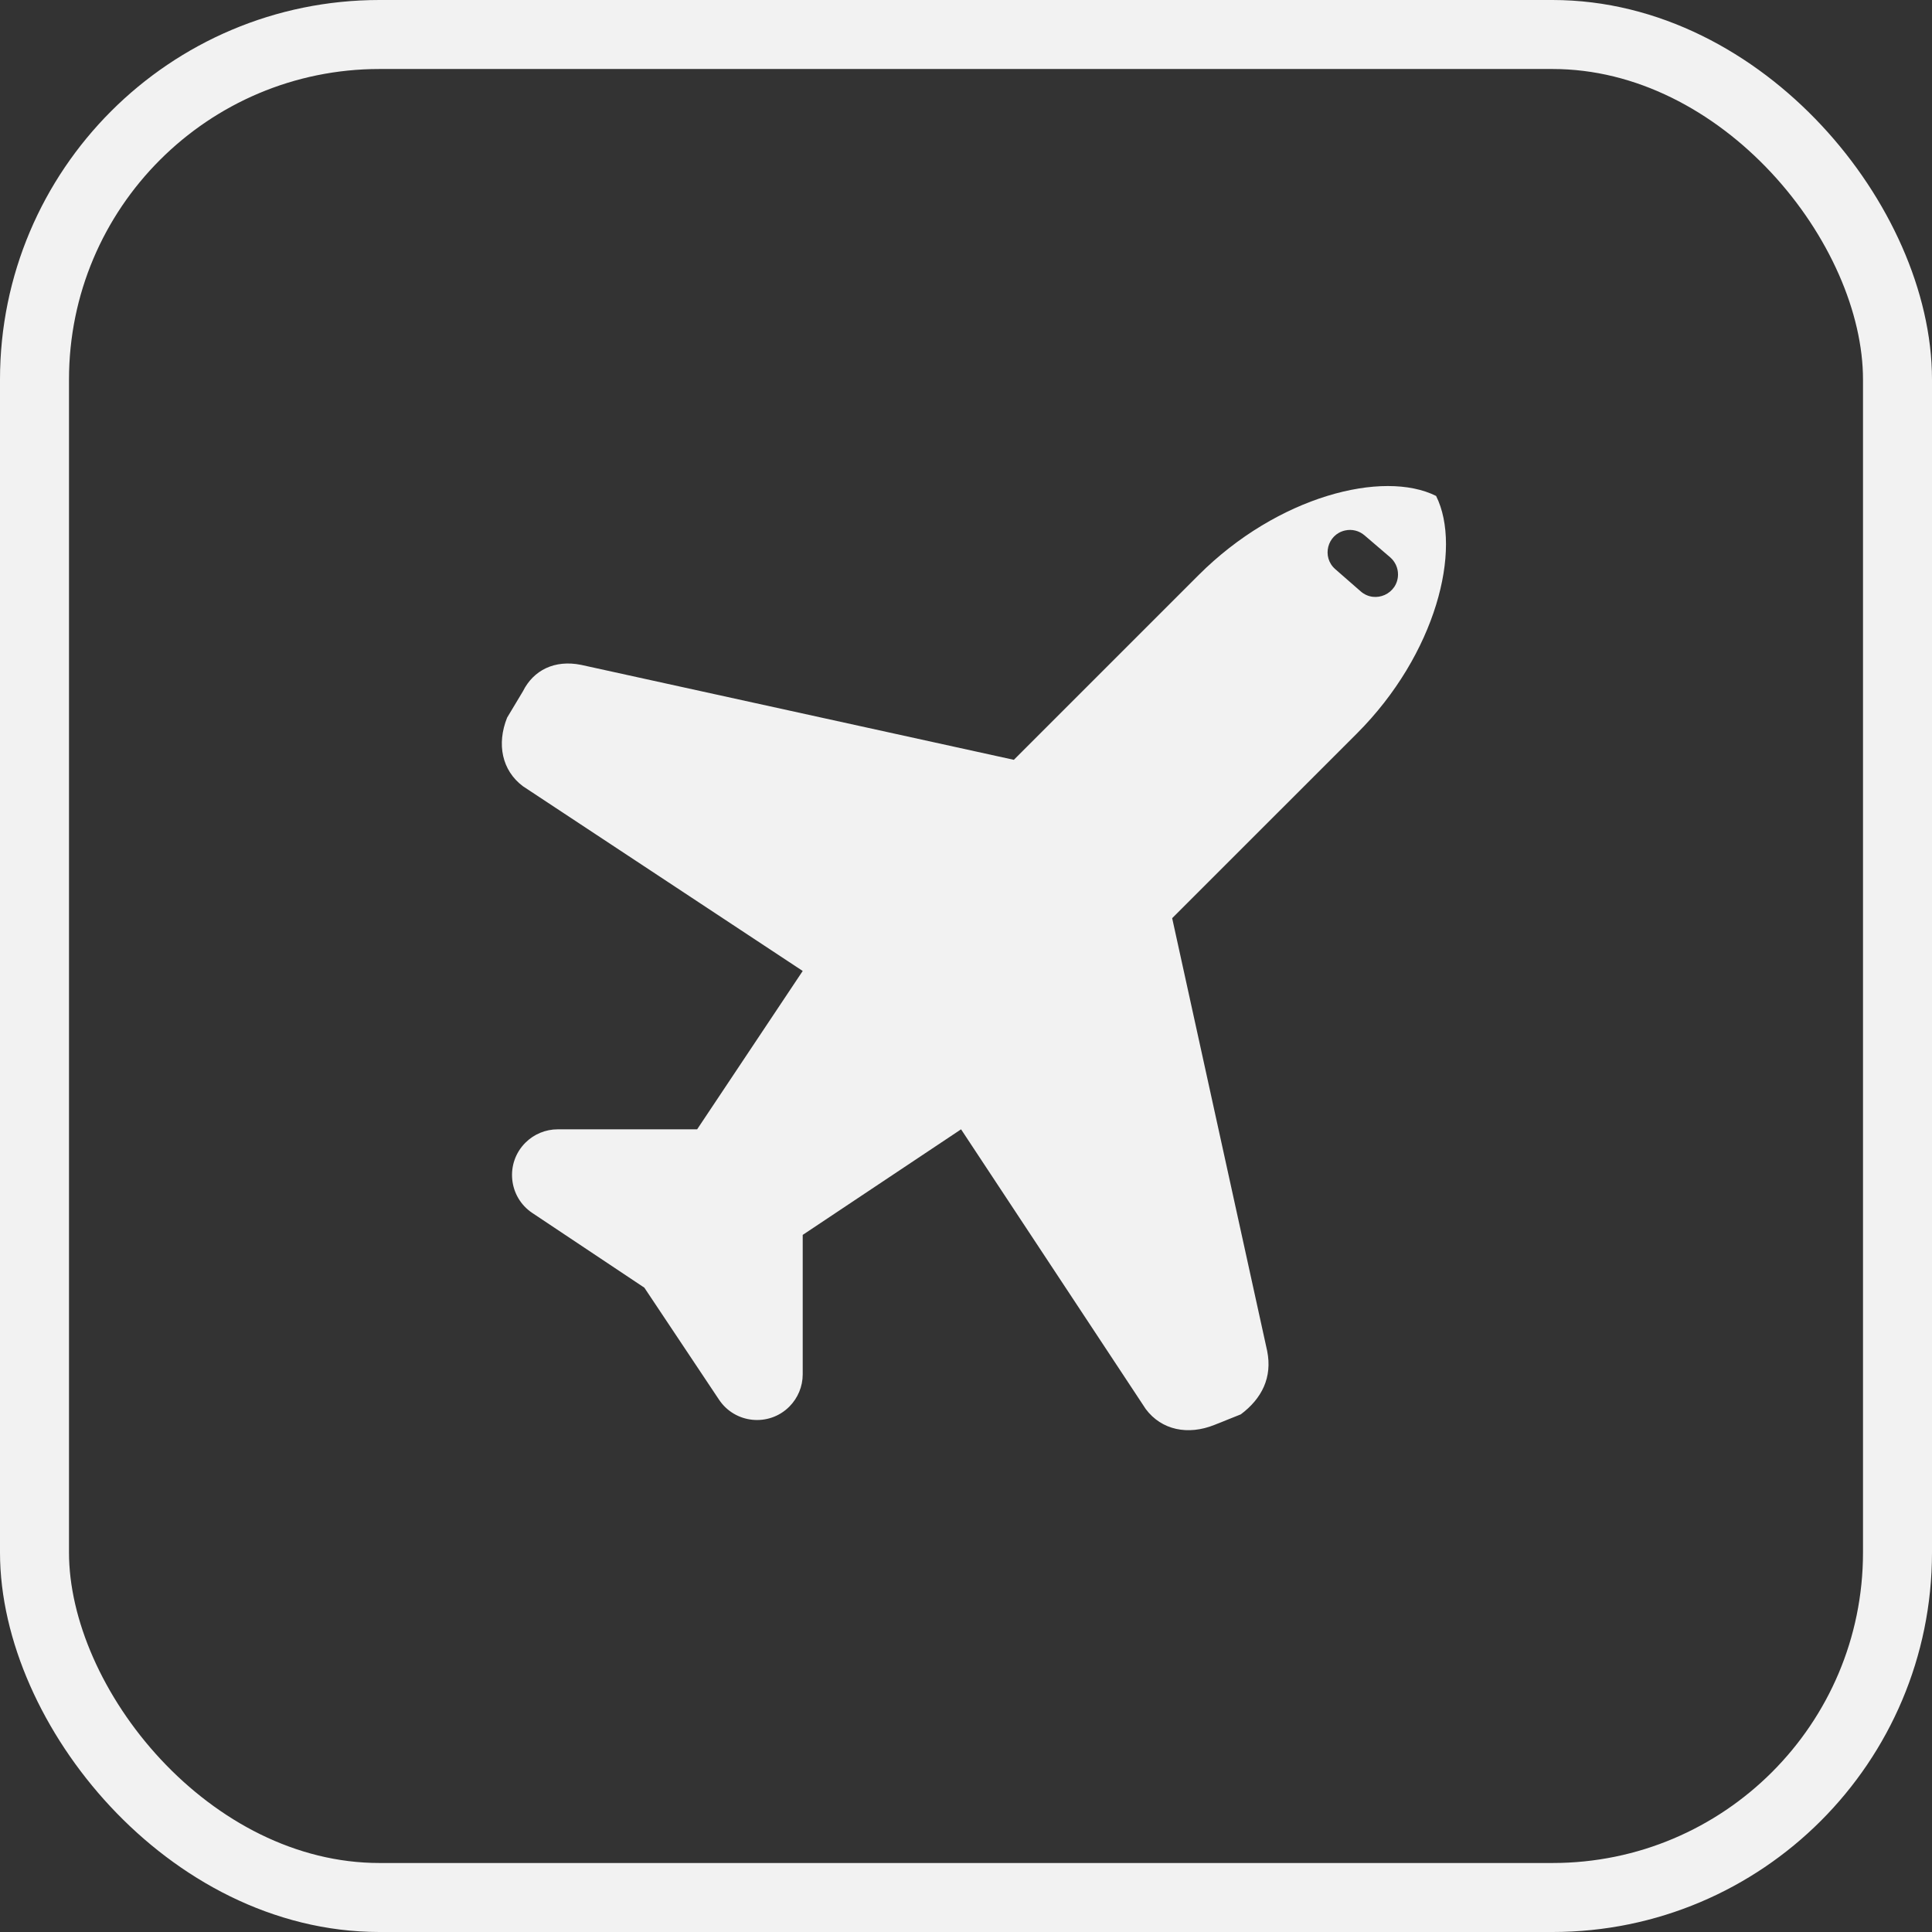
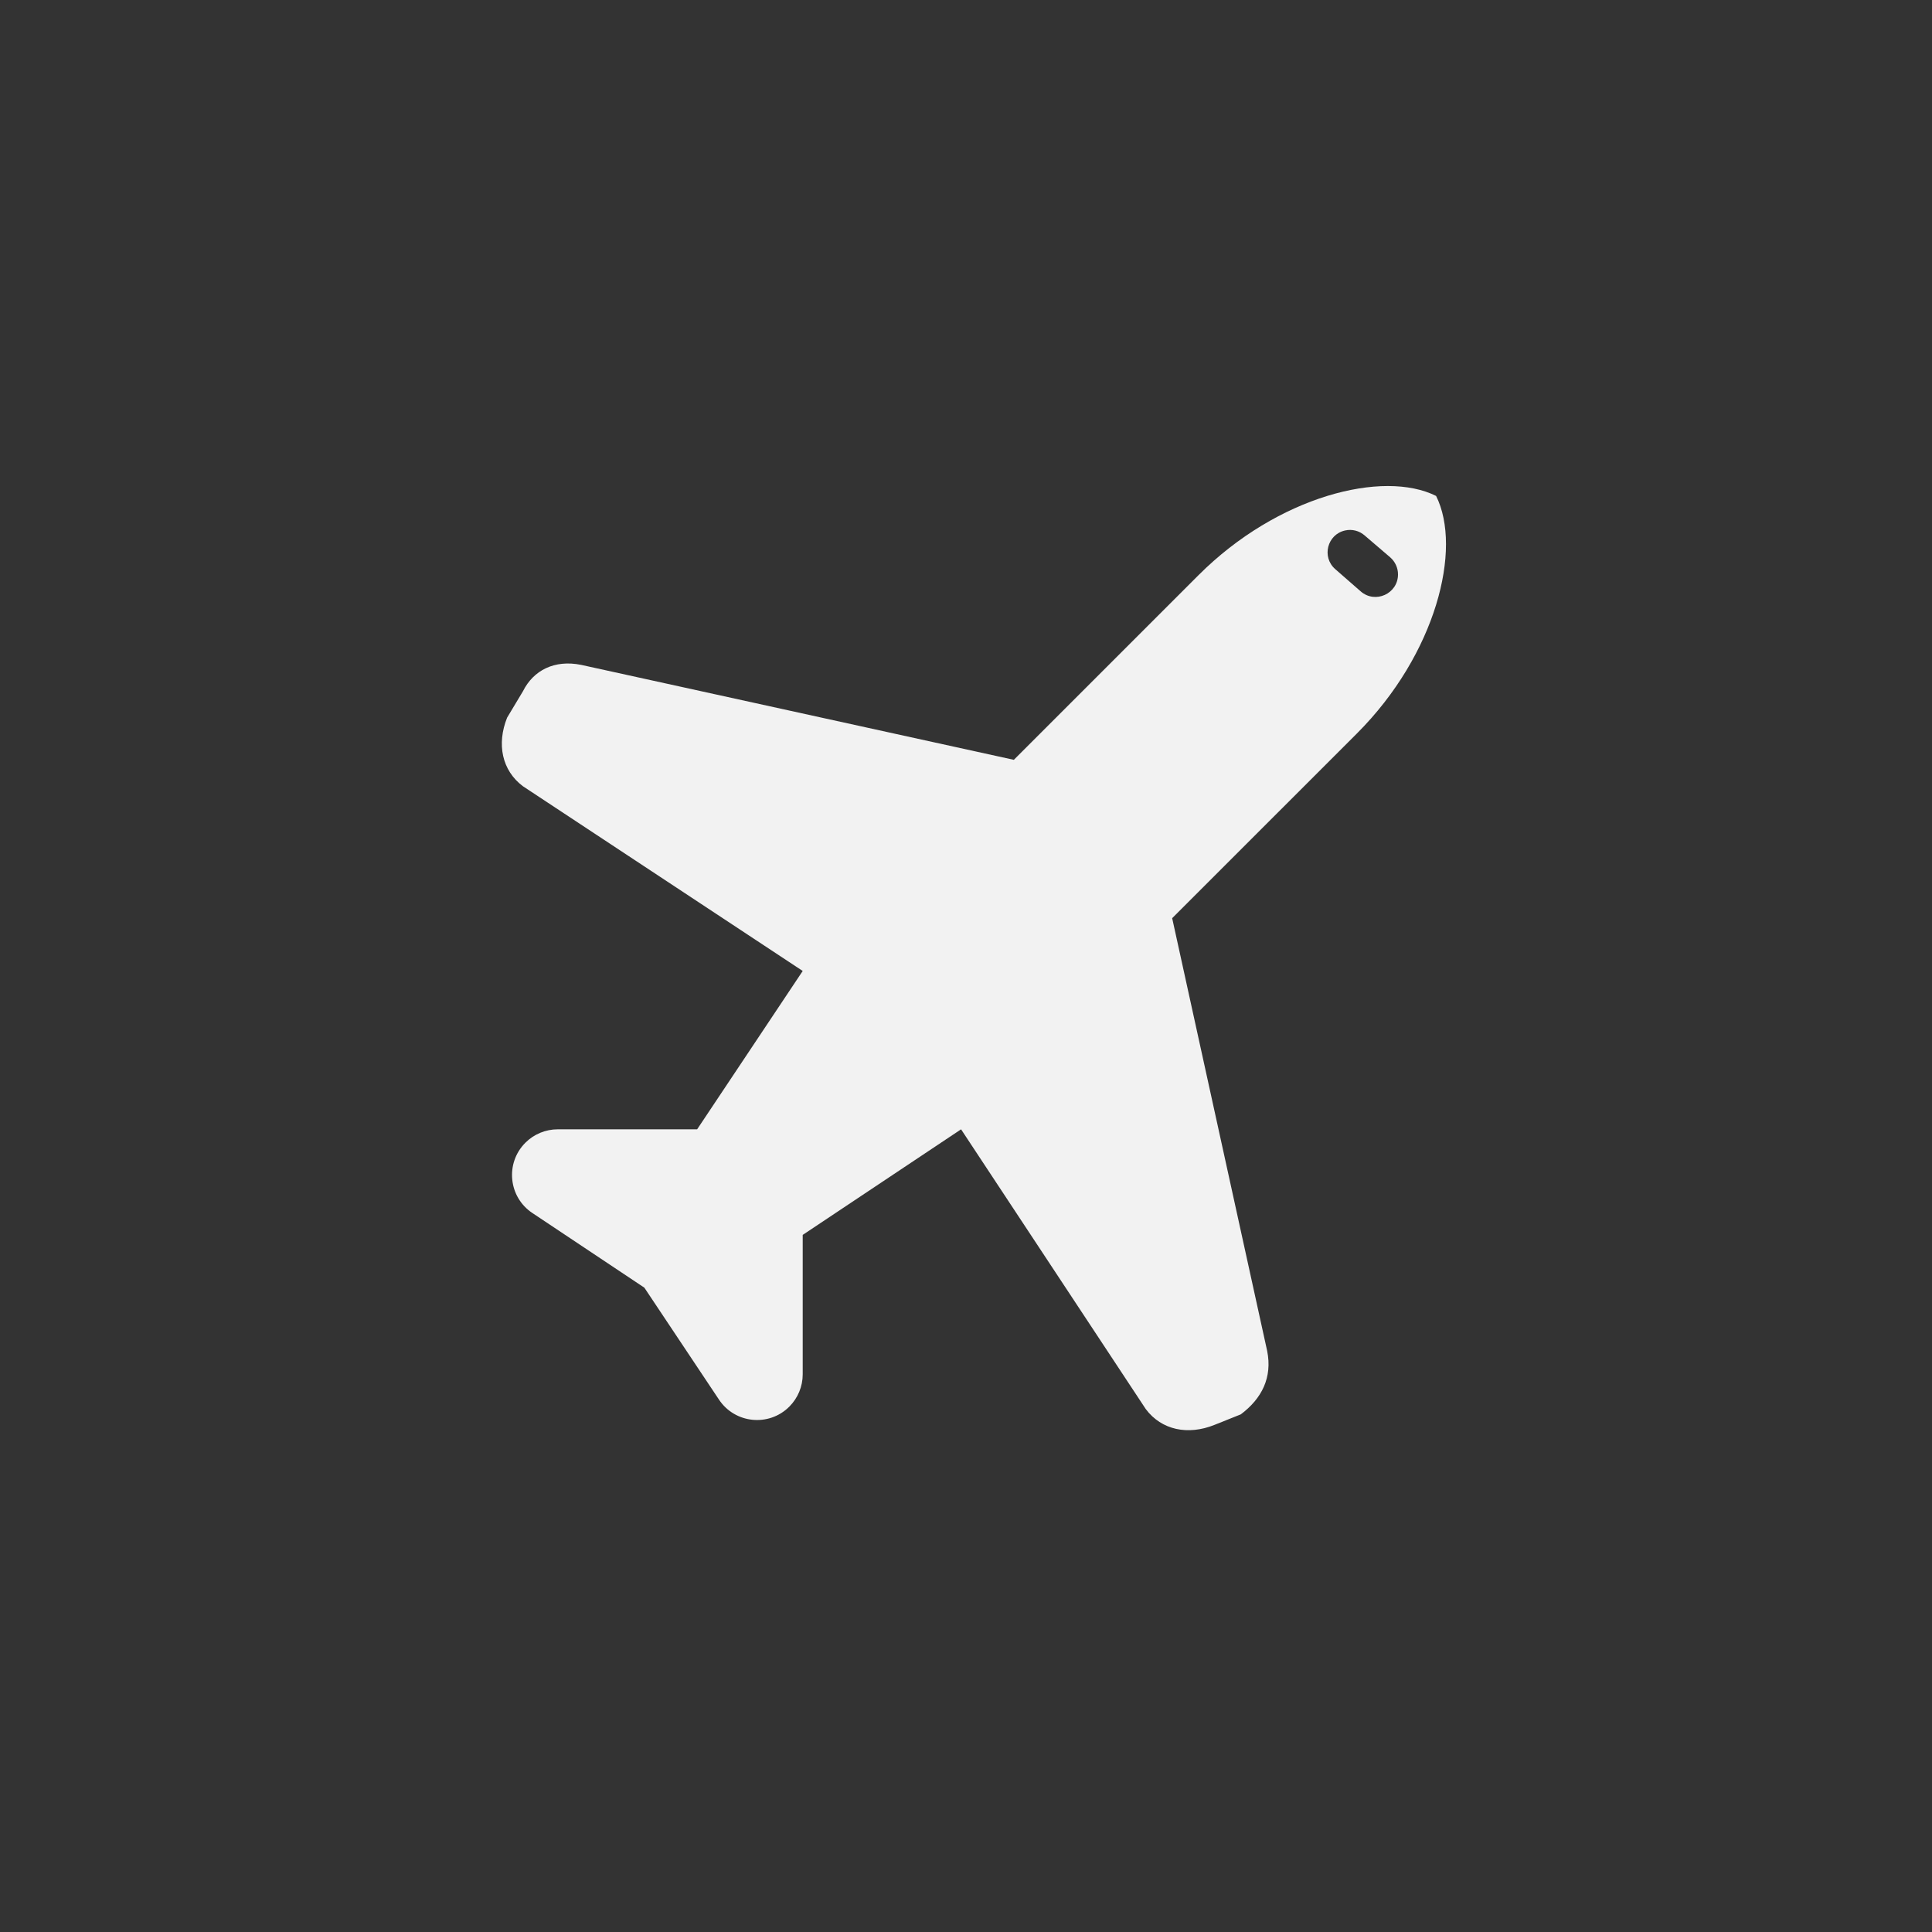
<svg xmlns="http://www.w3.org/2000/svg" width="56" height="56" viewBox="0 0 56 56" fill="none">
  <rect x="0" y="0" width="56" height="56" fill="#333333" stroke="none" />
  <path fill-rule="evenodd" clip-rule="evenodd" d="M33.976 26.614L36.73 39.16C36.883 39.925 36.577 40.537 35.965 40.996L35.2 41.302C34.435 41.608 33.67 41.455 33.211 40.843L27.857 32.734L23.267 35.794V39.836C23.267 40.187 23.127 40.523 22.879 40.772C22.288 41.363 21.304 41.265 20.841 40.57L18.677 37.324L15.431 35.16C14.736 34.697 14.638 33.713 15.229 33.122C15.477 32.874 15.814 32.734 16.165 32.734H20.207L23.267 28.144L15.158 22.79C14.546 22.331 14.393 21.566 14.699 20.801L15.158 20.036C15.464 19.424 16.076 19.118 16.841 19.271L29.387 22.024L34.741 16.67C37.036 14.375 40.096 13.61 41.626 14.375C42.391 15.905 41.626 18.965 39.331 21.26L33.976 26.614ZM39.55 15.516L40.294 16.153C40.438 16.277 40.522 16.459 40.522 16.649C40.522 17.21 39.861 17.51 39.439 17.14L38.702 16.496C38.303 16.146 38.47 15.491 38.988 15.376C39.187 15.331 39.395 15.383 39.55 15.516Z" fill="#F2F2F2" />
-   <rect x="1" y="1" width="54" height="54" rx="10" stroke="#F2F2F2" stroke-width="2" />
</svg>